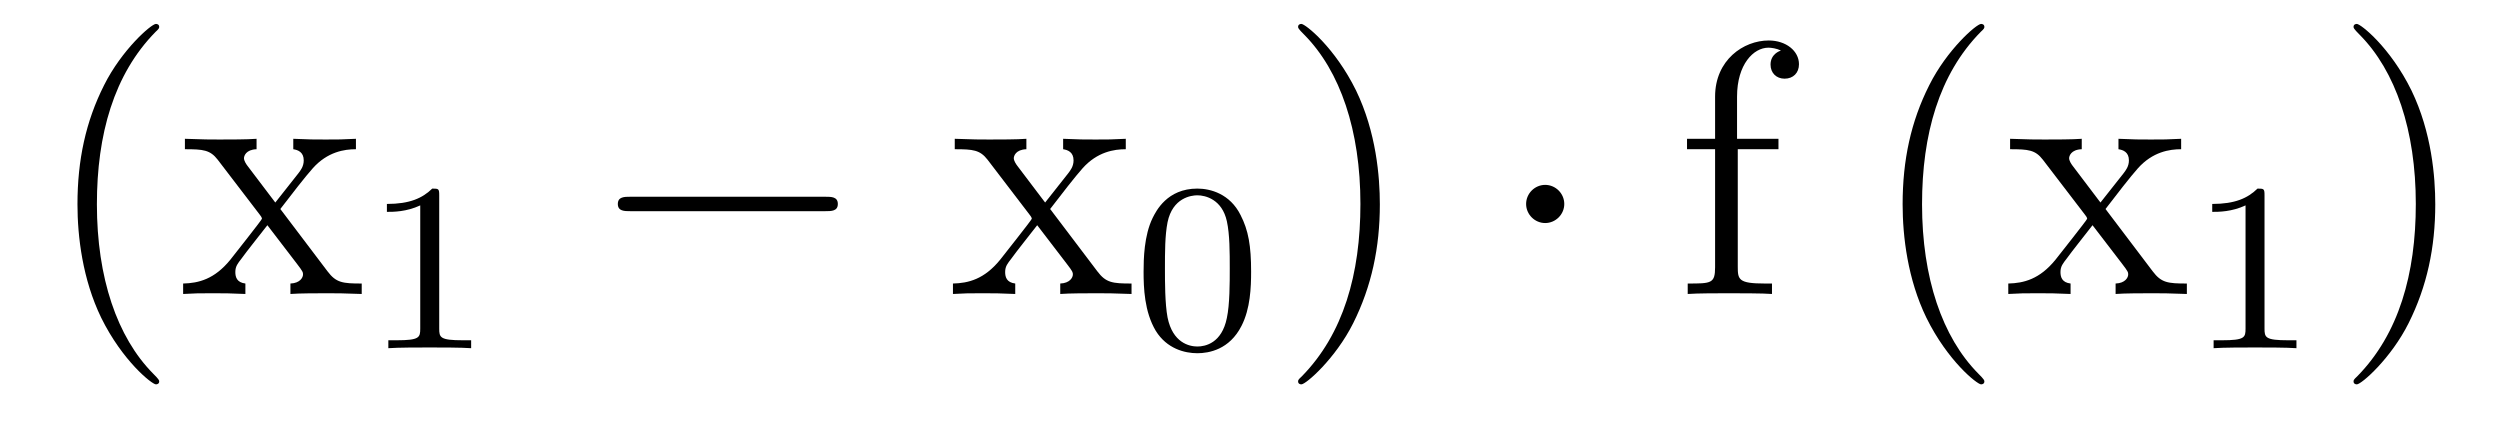
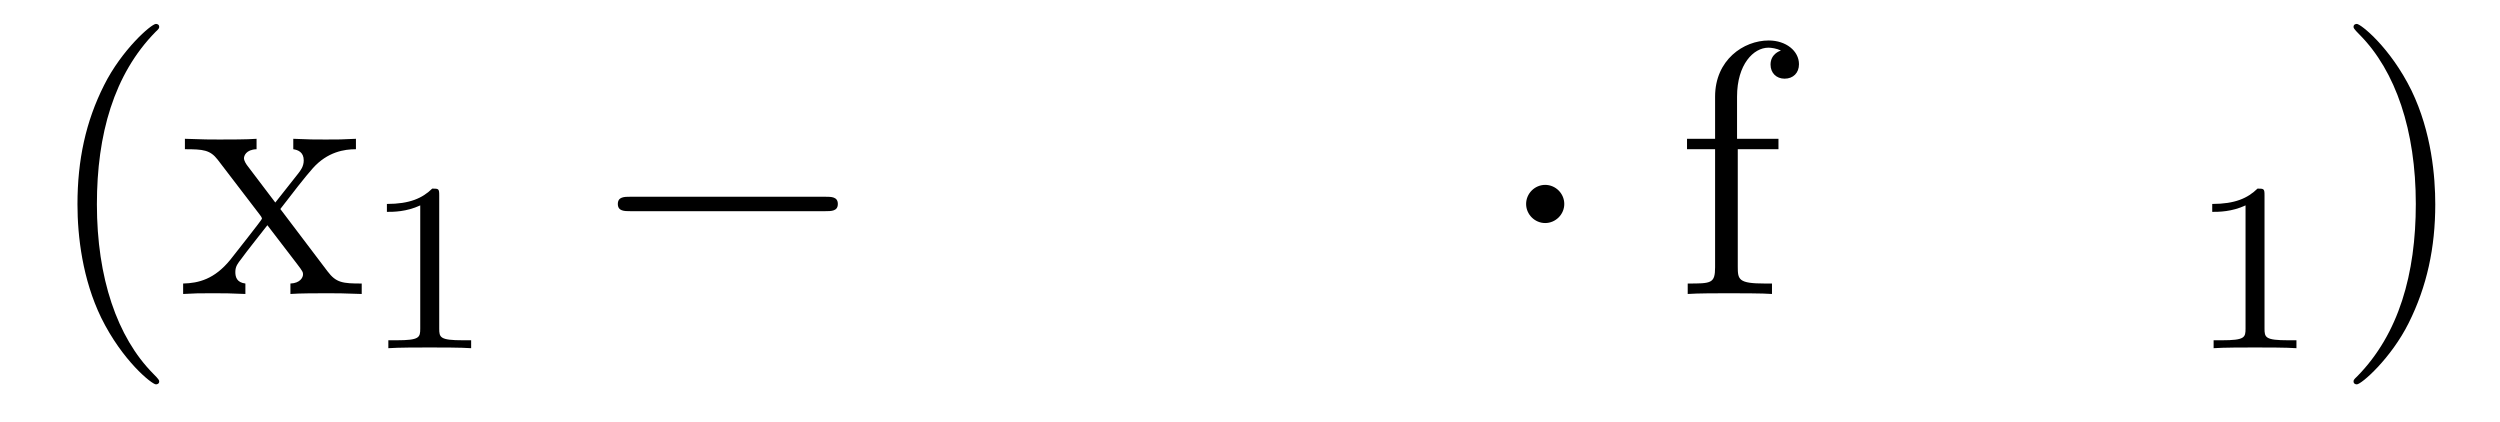
<svg xmlns="http://www.w3.org/2000/svg" version="1.1" width="83pt" height="14pt" viewBox="0 -14 83 14">
  <g id="page1">
    <g transform="matrix(1 0 0 -1 -127 650)">
      <path d="M132.285 651.335C132.285 651.371 132.285 651.395 132.082 651.598C130.887 652.806 130.217 654.778 130.217 657.217C130.217 659.536 130.779 661.532 132.166 662.943C132.285 663.05 132.285 663.074 132.285 663.11C132.285 663.182 132.225 663.206 132.177 663.206C132.022 663.206 131.042 662.345 130.456 661.173C129.847 659.966 129.572 658.687 129.572 657.217C129.572 656.152 129.739 654.73 130.36 653.451C131.066 652.017 132.046 651.239 132.177 651.239C132.225 651.239 132.285 651.263 132.285 651.335ZM136.307 657.061C136.654 657.515 137.156 658.161 137.383 658.412C137.873 658.962 138.435 659.046 138.817 659.046V659.392C138.303 659.368 138.28 659.368 137.813 659.368C137.359 659.368 137.335 659.368 136.737 659.392V659.046C136.893 659.022 137.084 658.95 137.084 658.675C137.084 658.472 136.977 658.34 136.905 658.245L136.14 657.276L135.207 658.507C135.171 658.555 135.1 658.663 135.1 658.747C135.1 658.818 135.16 659.033 135.518 659.046V659.392C135.219 659.368 134.61 659.368 134.287 659.368C133.892 659.368 133.868 659.368 133.139 659.392V659.046C133.749 659.046 133.976 659.022 134.227 658.699L135.626 656.87C135.65 656.846 135.697 656.774 135.697 656.738C135.697 656.703 134.765 655.531 134.646 655.376C134.12 654.73 133.593 654.599 133.08 654.587V654.24C133.534 654.264 133.558 654.264 134.072 654.264C134.526 654.264 134.55 654.264 135.147 654.24V654.587C134.861 654.622 134.813 654.802 134.813 654.969C134.813 655.16 134.896 655.256 135.016 655.412C135.195 655.662 135.59 656.152 135.877 656.523L136.857 655.244C137.06 654.981 137.06 654.957 137.06 654.886C137.06 654.79 136.965 654.599 136.642 654.587V654.24C136.953 654.264 137.538 654.264 137.873 654.264C138.267 654.264 138.291 654.264 139.009 654.24V654.587C138.375 654.587 138.16 654.611 137.873 654.993L136.307 657.061Z" />
      <path d="M141.582 657.516C141.582 657.731 141.566 657.739 141.351 657.739C141.024 657.42 140.602 657.229 139.845 657.229V656.966C140.06 656.966 140.49 656.966 140.952 657.181V653.093C140.952 652.798 140.929 652.703 140.172 652.703H139.893V652.44C140.219 652.464 140.905 652.464 141.263 652.464C141.622 652.464 142.315 652.464 142.642 652.44V652.703H142.363C141.606 652.703 141.582 652.798 141.582 653.093V657.516Z" />
      <path d="M154.398 656.989C154.601 656.989 154.816 656.989 154.816 657.228C154.816 657.468 154.601 657.468 154.398 657.468H147.931C147.728 657.468 147.512 657.468 147.512 657.228C147.512 656.989 147.728 656.989 147.931 656.989H154.398Z" />
-       <path d="M161.865 657.061C162.212 657.515 162.714 658.161 162.941 658.412C163.431 658.962 163.993 659.046 164.376 659.046V659.392C163.862 659.368 163.838 659.368 163.372 659.368C162.917 659.368 162.894 659.368 162.296 659.392V659.046C162.451 659.022 162.642 658.95 162.642 658.675C162.642 658.472 162.535 658.34 162.463 658.245L161.698 657.276L160.766 658.507C160.73 658.555 160.658 658.663 160.658 658.747C160.658 658.818 160.718 659.033 161.076 659.046V659.392C160.778 659.368 160.168 659.368 159.845 659.368C159.451 659.368 159.427 659.368 158.698 659.392V659.046C159.307 659.046 159.534 659.022 159.786 658.699L161.184 656.87C161.208 656.846 161.256 656.774 161.256 656.738C161.256 656.703 160.323 655.531 160.204 655.376C159.678 654.73 159.152 654.599 158.638 654.587V654.24C159.092 654.264 159.116 654.264 159.63 654.264C160.084 654.264 160.108 654.264 160.706 654.24V654.587C160.419 654.622 160.371 654.802 160.371 654.969C160.371 655.16 160.455 655.256 160.575 655.412C160.754 655.662 161.148 656.152 161.435 656.523L162.415 655.244C162.619 654.981 162.619 654.957 162.619 654.886C162.619 654.79 162.523 654.599 162.2 654.587V654.24C162.511 654.264 163.097 654.264 163.431 654.264C163.826 654.264 163.85 654.264 164.567 654.24V654.587C163.934 654.587 163.718 654.611 163.431 654.993L161.865 657.061Z" />
-       <path d="M168.537 654.982C168.537 655.834 168.449 656.352 168.186 656.862C167.835 657.564 167.19 657.739 166.752 657.739C165.747 657.739 165.381 656.99 165.269 656.767C164.982 656.185 164.967 655.396 164.967 654.982C164.967 654.456 164.991 653.651 165.373 653.014C165.74 652.424 166.329 652.273 166.752 652.273C167.134 652.273 167.819 652.392 168.218 653.181C168.513 653.755 168.537 654.464 168.537 654.982ZM166.752 652.496C166.481 652.496 165.931 652.623 165.763 653.46C165.676 653.914 165.676 654.663 165.676 655.077C165.676 655.627 165.676 656.185 165.763 656.623C165.931 657.436 166.553 657.516 166.752 657.516C167.022 657.516 167.573 657.38 167.732 656.655C167.828 656.217 167.828 655.619 167.828 655.077C167.828 654.607 167.828 653.89 167.732 653.444C167.564 652.607 167.015 652.496 166.752 652.496Z" />
-       <path d="M172.811 657.217C172.811 658.125 172.692 659.607 172.022 660.994C171.317 662.428 170.337 663.206 170.205 663.206C170.157 663.206 170.097 663.182 170.097 663.11C170.097 663.074 170.097 663.05 170.301 662.847C171.496 661.64 172.166 659.667 172.166 657.228C172.166 654.909 171.604 652.913 170.217 651.502C170.097 651.395 170.097 651.371 170.097 651.335C170.097 651.263 170.157 651.239 170.205 651.239C170.36 651.239 171.341 652.1 171.927 653.272C172.536 654.491 172.811 655.782 172.811 657.217Z" />
      <path d="M178.934 657.228C178.934 657.575 178.647 657.862 178.3 657.862C177.954 657.862 177.667 657.575 177.667 657.228C177.667 656.882 177.954 656.595 178.3 656.595C178.647 656.595 178.934 656.882 178.934 657.228Z" />
      <path d="M184.694 659.046H186.045V659.392H184.67V660.791C184.67 661.867 185.22 662.417 185.71 662.417C185.806 662.417 185.985 662.393 186.129 662.321C186.081 662.309 185.782 662.202 185.782 661.855C185.782 661.58 185.973 661.388 186.248 661.388C186.535 661.388 186.726 661.58 186.726 661.867C186.726 662.309 186.296 662.656 185.722 662.656C184.885 662.656 183.941 662.01 183.941 660.791V659.392H183.009V659.046H183.941V655.125C183.941 654.587 183.81 654.587 183.032 654.587V654.24C183.367 654.264 184.025 654.264 184.383 654.264C184.706 654.264 185.555 654.264 185.83 654.24V654.587H185.591C184.718 654.587 184.694 654.718 184.694 655.148V659.046Z" />
-       <path d="M192.881 651.335C192.881 651.371 192.881 651.395 192.678 651.598C191.482 652.806 190.812 654.778 190.812 657.217C190.812 659.536 191.374 661.532 192.761 662.943C192.881 663.05 192.881 663.074 192.881 663.11C192.881 663.182 192.821 663.206 192.773 663.206C192.618 663.206 191.637 662.345 191.052 661.173C190.442 659.966 190.167 658.687 190.167 657.217C190.167 656.152 190.334 654.73 190.956 653.451C191.661 652.017 192.642 651.239 192.773 651.239C192.821 651.239 192.881 651.263 192.881 651.335ZM196.903 657.061C197.249 657.515 197.752 658.161 197.978 658.412C198.469 658.962 199.031 659.046 199.414 659.046V659.392C198.899 659.368 198.875 659.368 198.409 659.368C197.954 659.368 197.93 659.368 197.333 659.392V659.046C197.489 659.022 197.68 658.95 197.68 658.675C197.68 658.472 197.572 658.34 197.501 658.245L196.735 657.276L195.803 658.507C195.767 658.555 195.695 658.663 195.695 658.747C195.695 658.818 195.755 659.033 196.114 659.046V659.392C195.815 659.368 195.205 659.368 194.882 659.368C194.488 659.368 194.464 659.368 193.735 659.392V659.046C194.345 659.046 194.572 659.022 194.822 658.699L196.222 656.87C196.246 656.846 196.294 656.774 196.294 656.738C196.294 656.703 195.36 655.531 195.241 655.376C194.716 654.73 194.189 654.599 193.675 654.587V654.24C194.129 654.264 194.153 654.264 194.668 654.264C195.121 654.264 195.145 654.264 195.743 654.24V654.587C195.456 654.622 195.408 654.802 195.408 654.969C195.408 655.16 195.492 655.256 195.612 655.412C195.791 655.662 196.186 656.152 196.472 656.523L197.453 655.244C197.656 654.981 197.656 654.957 197.656 654.886C197.656 654.79 197.561 654.599 197.238 654.587V654.24C197.549 654.264 198.134 654.264 198.469 654.264C198.863 654.264 198.887 654.264 199.604 654.24V654.587C198.971 654.587 198.756 654.611 198.469 654.993L196.903 657.061Z" />
      <path d="M202.182 657.516C202.182 657.731 202.166 657.739 201.95 657.739C201.624 657.42 201.202 657.229 200.446 657.229V656.966C200.66 656.966 201.09 656.966 201.552 657.181V653.093C201.552 652.798 201.529 652.703 200.772 652.703H200.492V652.44C200.819 652.464 201.505 652.464 201.864 652.464C202.222 652.464 202.915 652.464 203.242 652.44V652.703H202.963C202.206 652.703 202.182 652.798 202.182 653.093V657.516Z" />
      <path d="M207.851 657.217C207.851 658.125 207.732 659.607 207.062 660.994C206.357 662.428 205.376 663.206 205.246 663.206C205.198 663.206 205.138 663.182 205.138 663.11C205.138 663.074 205.138 663.05 205.34 662.847C206.537 661.64 207.205 659.667 207.205 657.228C207.205 654.909 206.644 652.913 205.256 651.502C205.138 651.395 205.138 651.371 205.138 651.335C205.138 651.263 205.198 651.239 205.246 651.239C205.4 651.239 206.381 652.1 206.966 653.272C207.576 654.491 207.851 655.782 207.851 657.217Z" />
    </g>
  </g>
</svg>